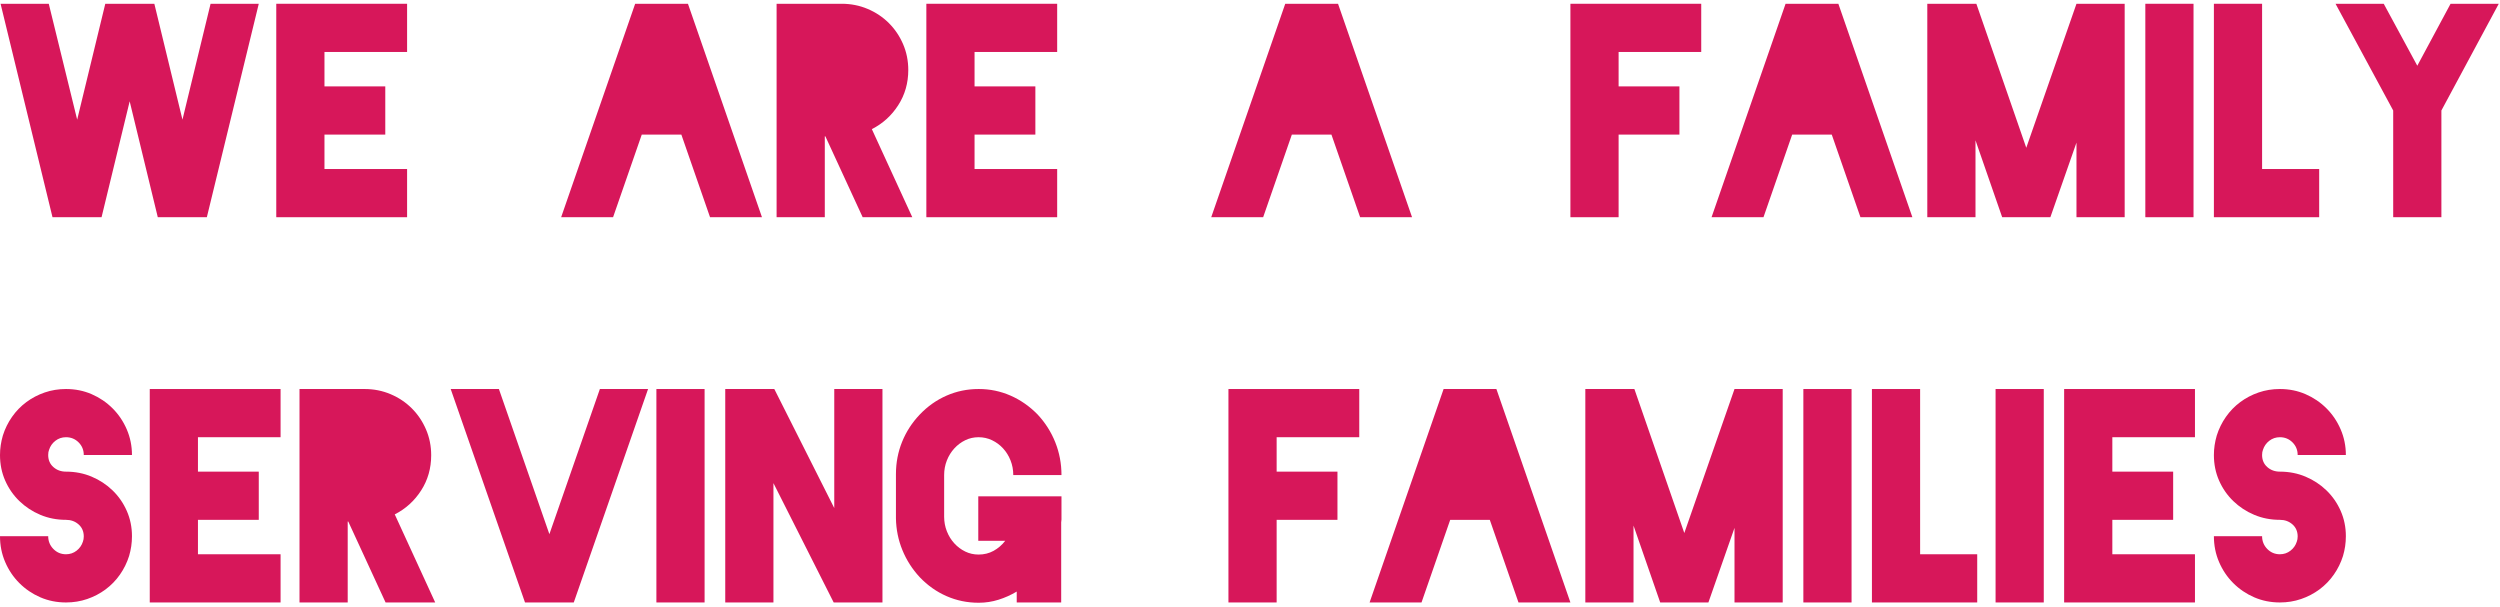
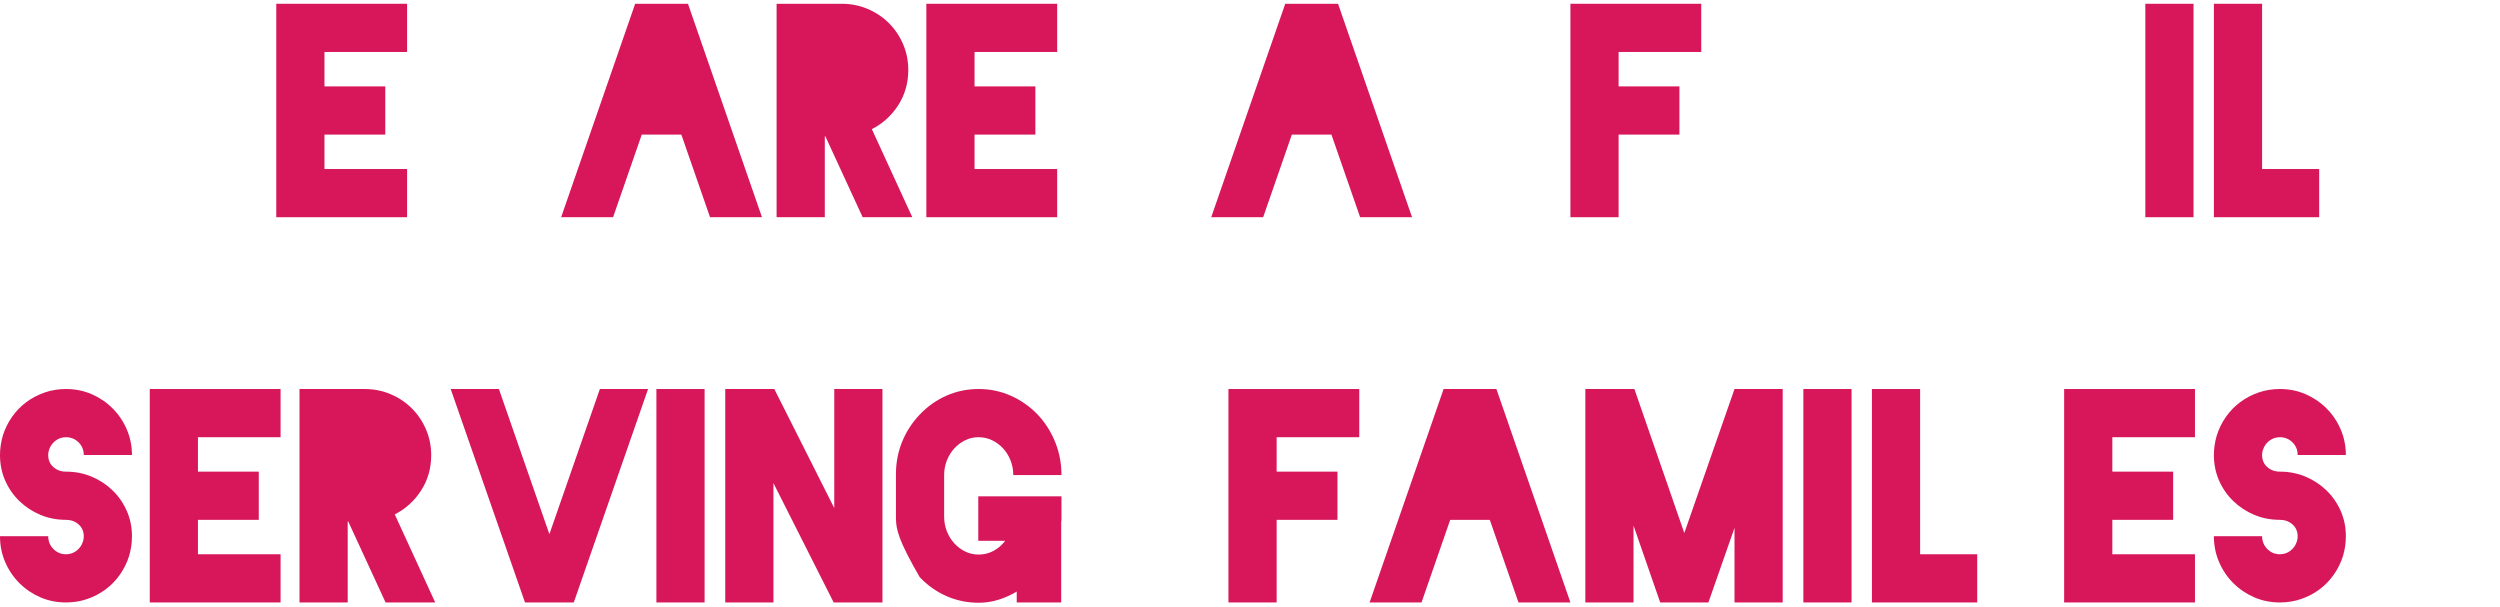
<svg xmlns="http://www.w3.org/2000/svg" width="610px" height="148px" viewBox="0 0 610 148" version="1.1">
  <title>We are a family serv</title>
  <g id="Page-1" stroke="none" stroke-width="1" fill="none" fill-rule="evenodd">
    <g id="We-are-a-family-serv" transform="translate(0, 0.92)" fill="#D7175A" fill-rule="nonzero">
-       <polygon id="Path" points="51.38 -1.42108547e-14 63.14 -1.42108547e-14 50.47 52.08 38.5 52.08 31.64 23.8 24.78 52.08 12.81 52.08 0.14 -1.42108547e-14 11.9 -1.42108547e-14 18.83 28.28 25.69 -1.42108547e-14 37.66 -1.42108547e-14 44.52 28.28" />
      <polygon id="Path" points="99.33 11.76 79.17 11.76 79.17 20.16 94.01 20.16 94.01 31.92 79.17 31.92 79.17 40.32 99.33 40.32 99.33 52.08 67.41 52.08 67.41 -1.42108547e-14 99.33 -1.42108547e-14" />
      <polygon id="Path" points="173.25 52.08 166.25 31.92 156.59 31.92 149.59 52.08 136.92 52.08 154.98 -1.42108547e-14 167.86 -1.42108547e-14 185.92 52.08" />
      <path d="M210.49,52.08 L201.39,32.34 L201.25,32.34 L201.25,52.08 L189.49,52.08 L189.49,-1.42108547e-14 L205.31,-1.42108547e-14 L205.38,-1.42108547e-14 C207.62,-1.42108547e-14 209.732,0.42 211.715,1.26 C213.698,2.1 215.425,3.255 216.895,4.725 C218.365,6.195 219.52,7.91 220.36,9.87 C221.2,11.83 221.62,13.93 221.62,16.17 C221.62,19.343 220.803,22.202 219.17,24.745 C217.537,27.288 215.39,29.237 212.73,30.59 L222.6,52.08 L210.49,52.08 Z" id="Path" />
      <polygon id="Path" points="257.95 11.76 237.79 11.76 237.79 20.16 252.63 20.16 252.63 31.92 237.79 31.92 237.79 40.32 257.95 40.32 257.95 52.08 226.03 52.08 226.03 -1.42108547e-14 257.95 -1.42108547e-14" />
      <polygon id="Path" points="331.87 52.08 324.87 31.92 315.21 31.92 308.21 52.08 295.54 52.08 313.6 -1.42108547e-14 326.48 -1.42108547e-14 344.54 52.08" />
      <polygon id="Path" points="415.1 11.76 394.94 11.76 394.94 20.16 409.78 20.16 409.78 31.92 394.94 31.92 394.94 52.08 383.18 52.08 383.18 -1.42108547e-14 415.1 -1.42108547e-14" />
-       <polygon id="Path" points="453.95 52.08 446.95 31.92 437.29 31.92 430.29 52.08 417.62 52.08 435.68 -1.42108547e-14 448.56 -1.42108547e-14 466.62 52.08" />
-       <polygon id="Path" points="518.42 -1.42108547e-14 518.42 -1.42108547e-14 518.42 52.08 506.66 52.08 506.66 33.88 500.29 52.08 488.53 52.08 482.02 33.32 482.02 52.08 470.26 52.08 470.26 -1.42108547e-14 482.23 -1.42108547e-14 494.41 35.14 506.66 -1.42108547e-14 506.66 -1.42108547e-14" />
      <polygon id="Path" points="535.22 -1.42108547e-14 535.22 52.08 523.46 52.08 523.46 -1.42108547e-14" />
      <polygon id="Path" points="551.95 40.32 565.88 40.32 565.88 52.08 540.19 52.08 540.19 -1.42108547e-14 551.95 -1.42108547e-14" />
-       <polygon id="Path" points="609.7 -1.42108547e-14 595.7 26.04 595.7 52.08 583.94 52.08 583.94 26.04 569.87 -1.42108547e-14 581.63 -1.42108547e-14 589.82 15.12 597.94 -1.42108547e-14" />
      <path d="M32.2,129.91 C32.2,130.75 32.142,131.567 32.025,132.36 C31.908,133.153 31.733,133.947 31.5,134.74 C30.987,136.373 30.24,137.89 29.26,139.29 C28.28,140.69 27.113,141.892 25.76,142.895 C24.407,143.898 22.913,144.68 21.28,145.24 C19.647,145.8 17.92,146.08 16.1,146.08 C13.86,146.08 11.772,145.66 9.835,144.82 C7.898,143.98 6.195,142.825 4.725,141.355 C3.255,139.885 2.1,138.17 1.26,136.21 C0.42,134.25 0,132.15 0,129.91 L11.76,129.91 C11.76,131.123 12.18,132.162 13.02,133.025 C13.86,133.888 14.887,134.32 16.1,134.32 C17.08,134.32 17.943,134.028 18.69,133.445 C19.437,132.862 19.95,132.127 20.23,131.24 C20.37,130.867 20.44,130.447 20.44,129.98 C20.44,128.767 20.02,127.787 19.18,127.04 C18.34,126.293 17.313,125.92 16.1,125.92 C13.86,125.92 11.772,125.512 9.835,124.695 C7.898,123.878 6.195,122.758 4.725,121.335 C3.255,119.912 2.1,118.243 1.26,116.33 C0.42,114.417 0,112.34 0,110.1 C0,109.307 0.058,108.513 0.175,107.72 C0.292,106.927 0.467,106.133 0.7,105.34 C1.213,103.707 1.96,102.19 2.94,100.79 C3.92,99.39 5.087,98.188 6.44,97.185 C7.793,96.182 9.287,95.4 10.92,94.84 C12.553,94.28 14.28,94 16.1,94 C18.34,94 20.428,94.42 22.365,95.26 C24.302,96.1 26.005,97.255 27.475,98.725 C28.945,100.195 30.1,101.91 30.94,103.87 C31.78,105.83 32.2,107.907 32.2,110.1 L20.44,110.1 C20.44,108.887 20.02,107.86 19.18,107.02 C18.34,106.18 17.313,105.76 16.1,105.76 C15.12,105.76 14.257,106.052 13.51,106.635 C12.763,107.218 12.25,107.953 11.97,108.84 C11.83,109.167 11.76,109.587 11.76,110.1 C11.76,111.313 12.18,112.293 13.02,113.04 C13.86,113.787 14.887,114.16 16.1,114.16 C18.34,114.16 20.428,114.568 22.365,115.385 C24.302,116.202 26.005,117.322 27.475,118.745 C28.945,120.168 30.1,121.837 30.94,123.75 C31.78,125.663 32.2,127.717 32.2,129.91 Z" id="Path" />
      <polygon id="Path" points="68.46 105.76 48.3 105.76 48.3 114.16 63.14 114.16 63.14 125.92 48.3 125.92 48.3 134.32 68.46 134.32 68.46 146.08 36.54 146.08 36.54 94 68.46 94" />
      <path d="M94.08,146.08 L84.98,126.34 L84.84,126.34 L84.84,146.08 L73.08,146.08 L73.08,94 L88.9,94 L88.97,94 C91.21,94 93.322,94.42 95.305,95.26 C97.288,96.1 99.015,97.255 100.485,98.725 C101.955,100.195 103.11,101.91 103.95,103.87 C104.79,105.83 105.21,107.93 105.21,110.17 C105.21,113.343 104.393,116.202 102.76,118.745 C101.127,121.288 98.98,123.237 96.32,124.59 L106.19,146.08 L94.08,146.08 Z" id="Path" />
      <polygon id="Path" points="146.37 94 158.13 94 140 146.08 128.1 146.08 109.97 94 121.73 94 134.05 129.42" />
      <polygon id="Path" points="171.92 94 171.92 146.08 160.16 146.08 160.16 94" />
      <polygon id="Path" points="203.56 94 215.32 94 215.32 146.08 203.42 146.08 188.72 116.96 188.72 146.08 176.96 146.08 176.96 94 188.93 94 203.56 123.05" />
-       <path d="M259,125.15 C259,125.383 259,125.617 259,125.85 C259,126.083 258.977,126.317 258.93,126.55 L258.93,146.08 L248.08,146.08 L248.08,143.42 C246.68,144.26 245.198,144.925 243.635,145.415 C242.072,145.905 240.473,146.15 238.84,146.15 L238.77,146.15 C236.017,146.15 233.415,145.613 230.965,144.54 C228.515,143.467 226.333,141.927 224.42,139.92 C222.6,137.96 221.188,135.755 220.185,133.305 C219.182,130.855 218.657,128.277 218.61,125.57 L218.61,114.79 C218.61,111.99 219.112,109.353 220.115,106.88 C221.118,104.407 222.553,102.19 224.42,100.23 C226.333,98.223 228.515,96.683 230.965,95.61 C233.415,94.537 236.017,94 238.77,94 L238.84,94 C241.547,94 244.125,94.537 246.575,95.61 C249.025,96.683 251.23,98.223 253.19,100.23 C255.057,102.237 256.492,104.5 257.495,107.02 C258.498,109.54 259,112.2 259,115 L247.24,115 C247.24,113.74 247.018,112.55 246.575,111.43 C246.132,110.31 245.525,109.33 244.755,108.49 C243.985,107.65 243.087,106.985 242.06,106.495 C241.033,106.005 239.937,105.76 238.77,105.76 C237.603,105.76 236.518,106.005 235.515,106.495 C234.512,106.985 233.625,107.65 232.855,108.49 C232.085,109.33 231.478,110.31 231.035,111.43 C230.592,112.55 230.37,113.74 230.37,115 L230.37,125.15 C230.37,126.41 230.592,127.6 231.035,128.72 C231.478,129.84 232.085,130.82 232.855,131.66 C233.625,132.5 234.512,133.165 235.515,133.655 C236.518,134.145 237.603,134.39 238.77,134.39 C240.123,134.39 241.348,134.087 242.445,133.48 C243.542,132.873 244.487,132.057 245.28,131.03 L238.7,131.03 L238.7,120.18 L259,120.18 L259,125.15 Z" id="Path" />
+       <path d="M259,125.15 C259,125.383 259,125.617 259,125.85 C259,126.083 258.977,126.317 258.93,126.55 L258.93,146.08 L248.08,146.08 L248.08,143.42 C246.68,144.26 245.198,144.925 243.635,145.415 C242.072,145.905 240.473,146.15 238.84,146.15 L238.77,146.15 C236.017,146.15 233.415,145.613 230.965,144.54 C228.515,143.467 226.333,141.927 224.42,139.92 C219.182,130.855 218.657,128.277 218.61,125.57 L218.61,114.79 C218.61,111.99 219.112,109.353 220.115,106.88 C221.118,104.407 222.553,102.19 224.42,100.23 C226.333,98.223 228.515,96.683 230.965,95.61 C233.415,94.537 236.017,94 238.77,94 L238.84,94 C241.547,94 244.125,94.537 246.575,95.61 C249.025,96.683 251.23,98.223 253.19,100.23 C255.057,102.237 256.492,104.5 257.495,107.02 C258.498,109.54 259,112.2 259,115 L247.24,115 C247.24,113.74 247.018,112.55 246.575,111.43 C246.132,110.31 245.525,109.33 244.755,108.49 C243.985,107.65 243.087,106.985 242.06,106.495 C241.033,106.005 239.937,105.76 238.77,105.76 C237.603,105.76 236.518,106.005 235.515,106.495 C234.512,106.985 233.625,107.65 232.855,108.49 C232.085,109.33 231.478,110.31 231.035,111.43 C230.592,112.55 230.37,113.74 230.37,115 L230.37,125.15 C230.37,126.41 230.592,127.6 231.035,128.72 C231.478,129.84 232.085,130.82 232.855,131.66 C233.625,132.5 234.512,133.165 235.515,133.655 C236.518,134.145 237.603,134.39 238.77,134.39 C240.123,134.39 241.348,134.087 242.445,133.48 C243.542,132.873 244.487,132.057 245.28,131.03 L238.7,131.03 L238.7,120.18 L259,120.18 L259,125.15 Z" id="Path" />
      <polygon id="Path" points="331.66 105.76 311.5 105.76 311.5 114.16 326.34 114.16 326.34 125.92 311.5 125.92 311.5 146.08 299.74 146.08 299.74 94 331.66 94" />
      <polygon id="Path" points="370.51 146.08 363.51 125.92 353.85 125.92 346.85 146.08 334.18 146.08 352.24 94 365.12 94 383.18 146.08" />
      <polygon id="Path" points="434.98 94 434.98 94 434.98 146.08 423.22 146.08 423.22 127.88 416.85 146.08 405.09 146.08 398.58 127.32 398.58 146.08 386.82 146.08 386.82 94 398.79 94 410.97 129.14 423.22 94 423.22 94" />
      <polygon id="Path" points="451.78 94 451.78 146.08 440.02 146.08 440.02 94" />
      <polygon id="Path" points="468.51 134.32 482.44 134.32 482.44 146.08 456.75 146.08 456.75 94 468.51 94" />
-       <polygon id="Path" points="498.68 94 498.68 146.08 486.92 146.08 486.92 94" />
      <polygon id="Path" points="535.57 105.76 515.41 105.76 515.41 114.16 530.25 114.16 530.25 125.92 515.41 125.92 515.41 134.32 535.57 134.32 535.57 146.08 503.65 146.08 503.65 94 535.57 94" />
      <path d="M572.39,129.91 C572.39,130.75 572.332,131.567 572.215,132.36 C572.098,133.153 571.923,133.947 571.69,134.74 C571.177,136.373 570.43,137.89 569.45,139.29 C568.47,140.69 567.303,141.892 565.95,142.895 C564.597,143.898 563.103,144.68 561.47,145.24 C559.837,145.8 558.11,146.08 556.29,146.08 C554.05,146.08 551.962,145.66 550.025,144.82 C548.088,143.98 546.385,142.825 544.915,141.355 C543.445,139.885 542.29,138.17 541.45,136.21 C540.61,134.25 540.19,132.15 540.19,129.91 L551.95,129.91 C551.95,131.123 552.37,132.162 553.21,133.025 C554.05,133.888 555.077,134.32 556.29,134.32 C557.27,134.32 558.133,134.028 558.88,133.445 C559.627,132.862 560.14,132.127 560.42,131.24 C560.56,130.867 560.63,130.447 560.63,129.98 C560.63,128.767 560.21,127.787 559.37,127.04 C558.53,126.293 557.503,125.92 556.29,125.92 C554.05,125.92 551.962,125.512 550.025,124.695 C548.088,123.878 546.385,122.758 544.915,121.335 C543.445,119.912 542.29,118.243 541.45,116.33 C540.61,114.417 540.19,112.34 540.19,110.1 C540.19,109.307 540.248,108.513 540.365,107.72 C540.482,106.927 540.657,106.133 540.89,105.34 C541.403,103.707 542.15,102.19 543.13,100.79 C544.11,99.39 545.277,98.188 546.63,97.185 C547.983,96.182 549.477,95.4 551.11,94.84 C552.743,94.28 554.47,94 556.29,94 C558.53,94 560.618,94.42 562.555,95.26 C564.492,96.1 566.195,97.255 567.665,98.725 C569.135,100.195 570.29,101.91 571.13,103.87 C571.97,105.83 572.39,107.907 572.39,110.1 L560.63,110.1 C560.63,108.887 560.21,107.86 559.37,107.02 C558.53,106.18 557.503,105.76 556.29,105.76 C555.31,105.76 554.447,106.052 553.7,106.635 C552.953,107.218 552.44,107.953 552.16,108.84 C552.02,109.167 551.95,109.587 551.95,110.1 C551.95,111.313 552.37,112.293 553.21,113.04 C554.05,113.787 555.077,114.16 556.29,114.16 C558.53,114.16 560.618,114.568 562.555,115.385 C564.492,116.202 566.195,117.322 567.665,118.745 C569.135,120.168 570.29,121.837 571.13,123.75 C571.97,125.663 572.39,127.717 572.39,129.91 Z" id="Path" />
    </g>
  </g>
</svg>